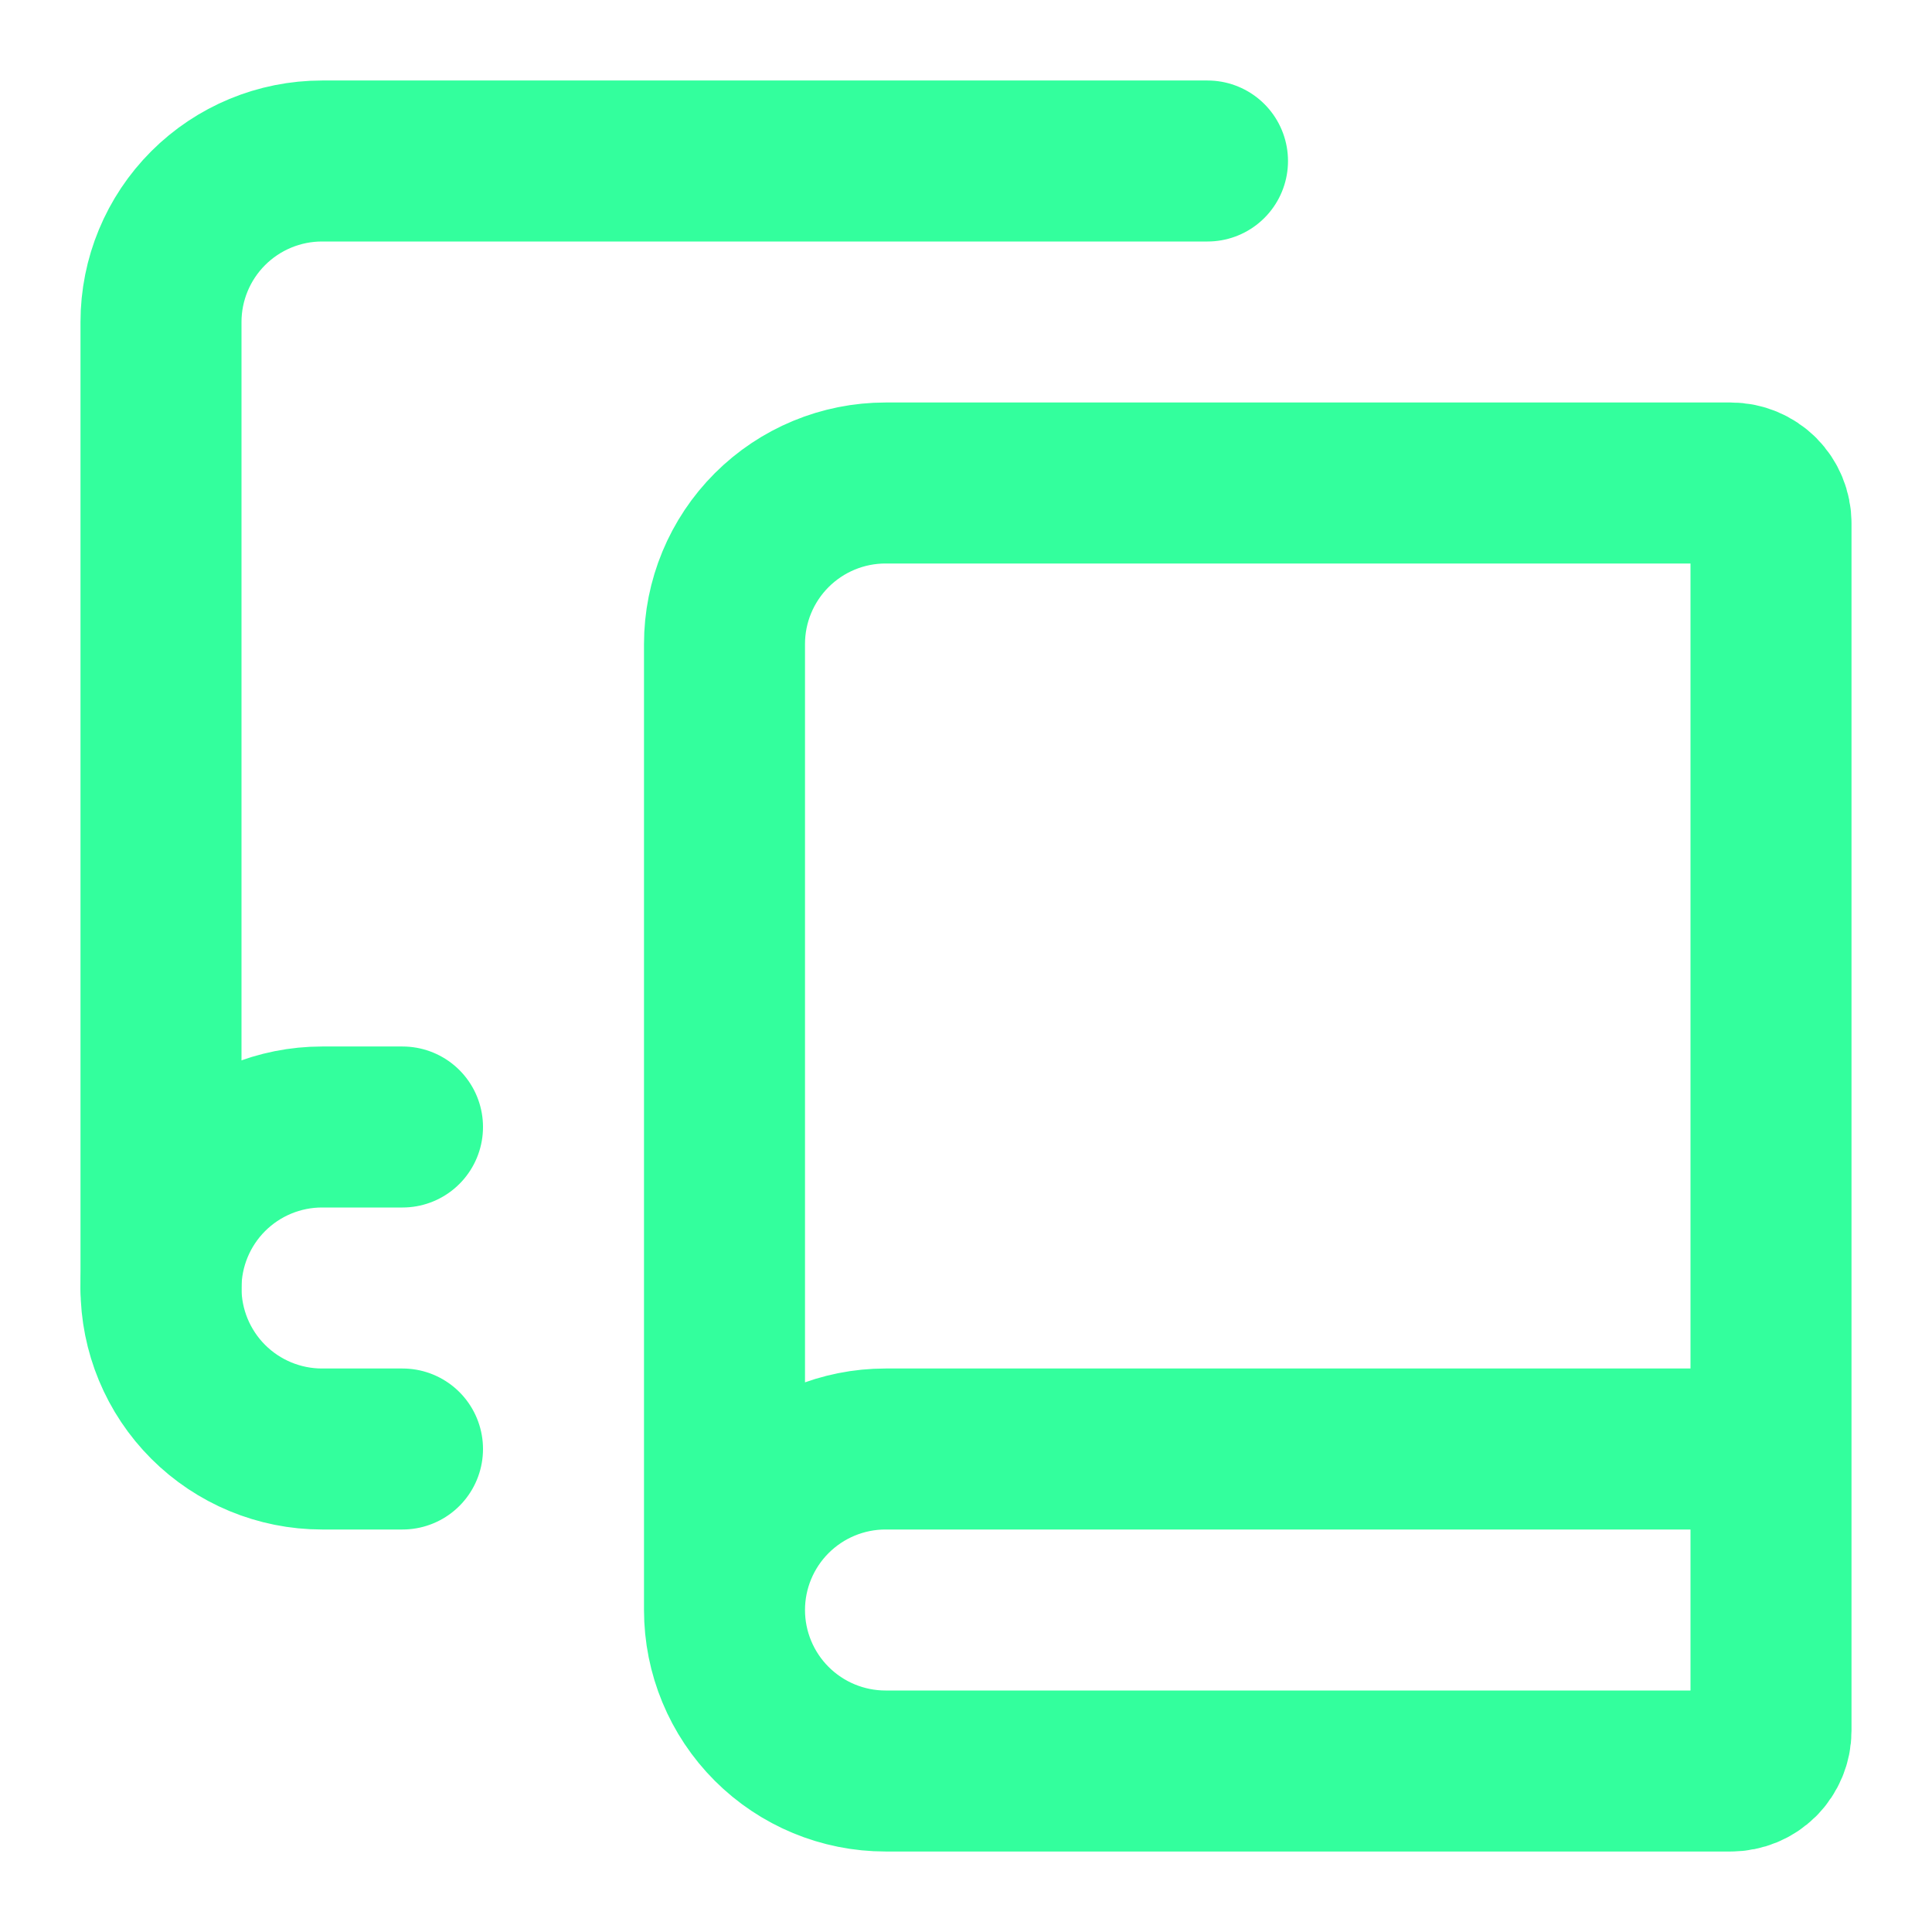
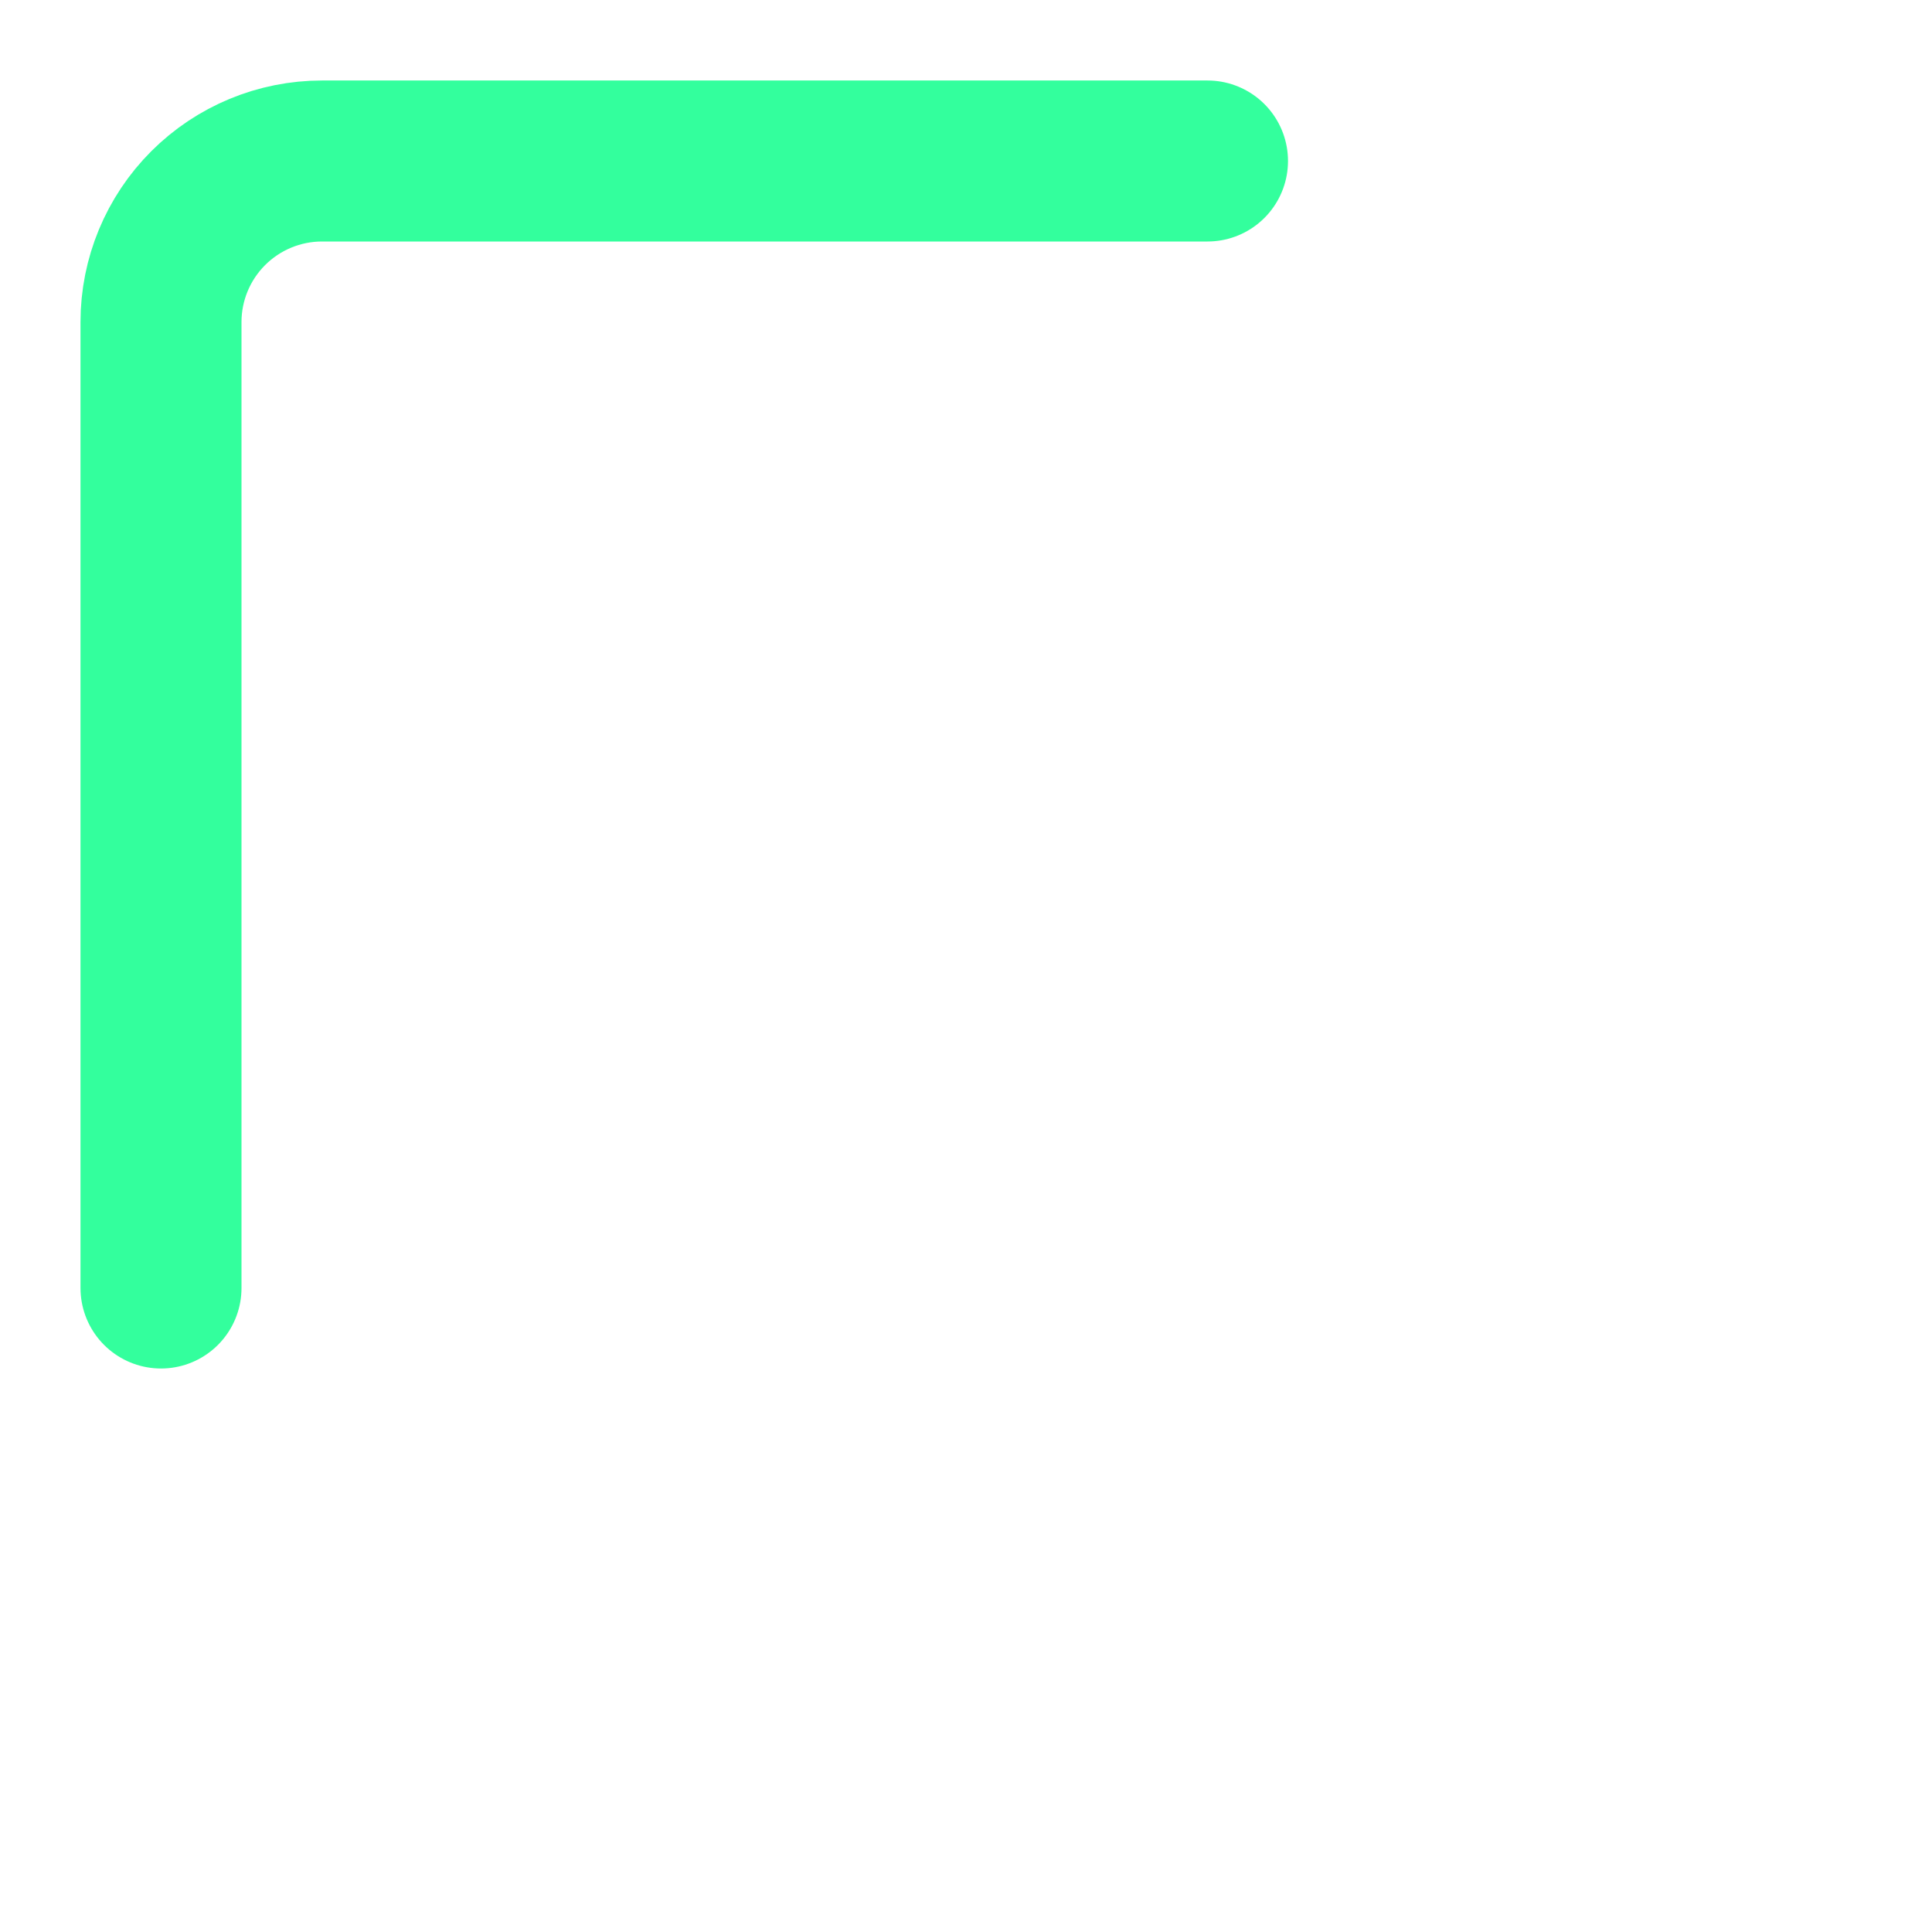
<svg xmlns="http://www.w3.org/2000/svg" width="24" height="24" viewBox="0 0 24 24" fill="none">
  <path d="M2 16V4C2 3.47 2.211 2.961 2.586 2.586C2.961 2.211 3.47 2 4 2H15" stroke="#33FF9D" stroke-width="2" stroke-linecap="round" stroke-linejoin="round" />
-   <path d="M22 18H11C10.47 18 9.961 18.211 9.586 18.586C9.211 18.961 9 19.47 9 20M9 20C9 20.53 9.211 21.039 9.586 21.414C9.961 21.789 10.47 22 11 22H21.5C21.633 22 21.76 21.947 21.854 21.854C21.947 21.76 22 21.633 22 21.5V6.5C22 6.367 21.947 6.24 21.854 6.146C21.76 6.053 21.633 6 21.5 6H11C10.47 6 9.961 6.211 9.586 6.586C9.211 6.961 9 7.47 9 8V20Z" stroke="#33FF9D" stroke-width="2" stroke-linecap="round" stroke-linejoin="round" />
-   <path d="M5 14H4C3.47 14 2.961 14.211 2.586 14.586C2.211 14.961 2 15.47 2 16C2 16.53 2.211 17.039 2.586 17.414C2.961 17.789 3.47 18 4 18H5" stroke="#33FF9D" stroke-width="2" stroke-linecap="round" stroke-linejoin="round" />
</svg>